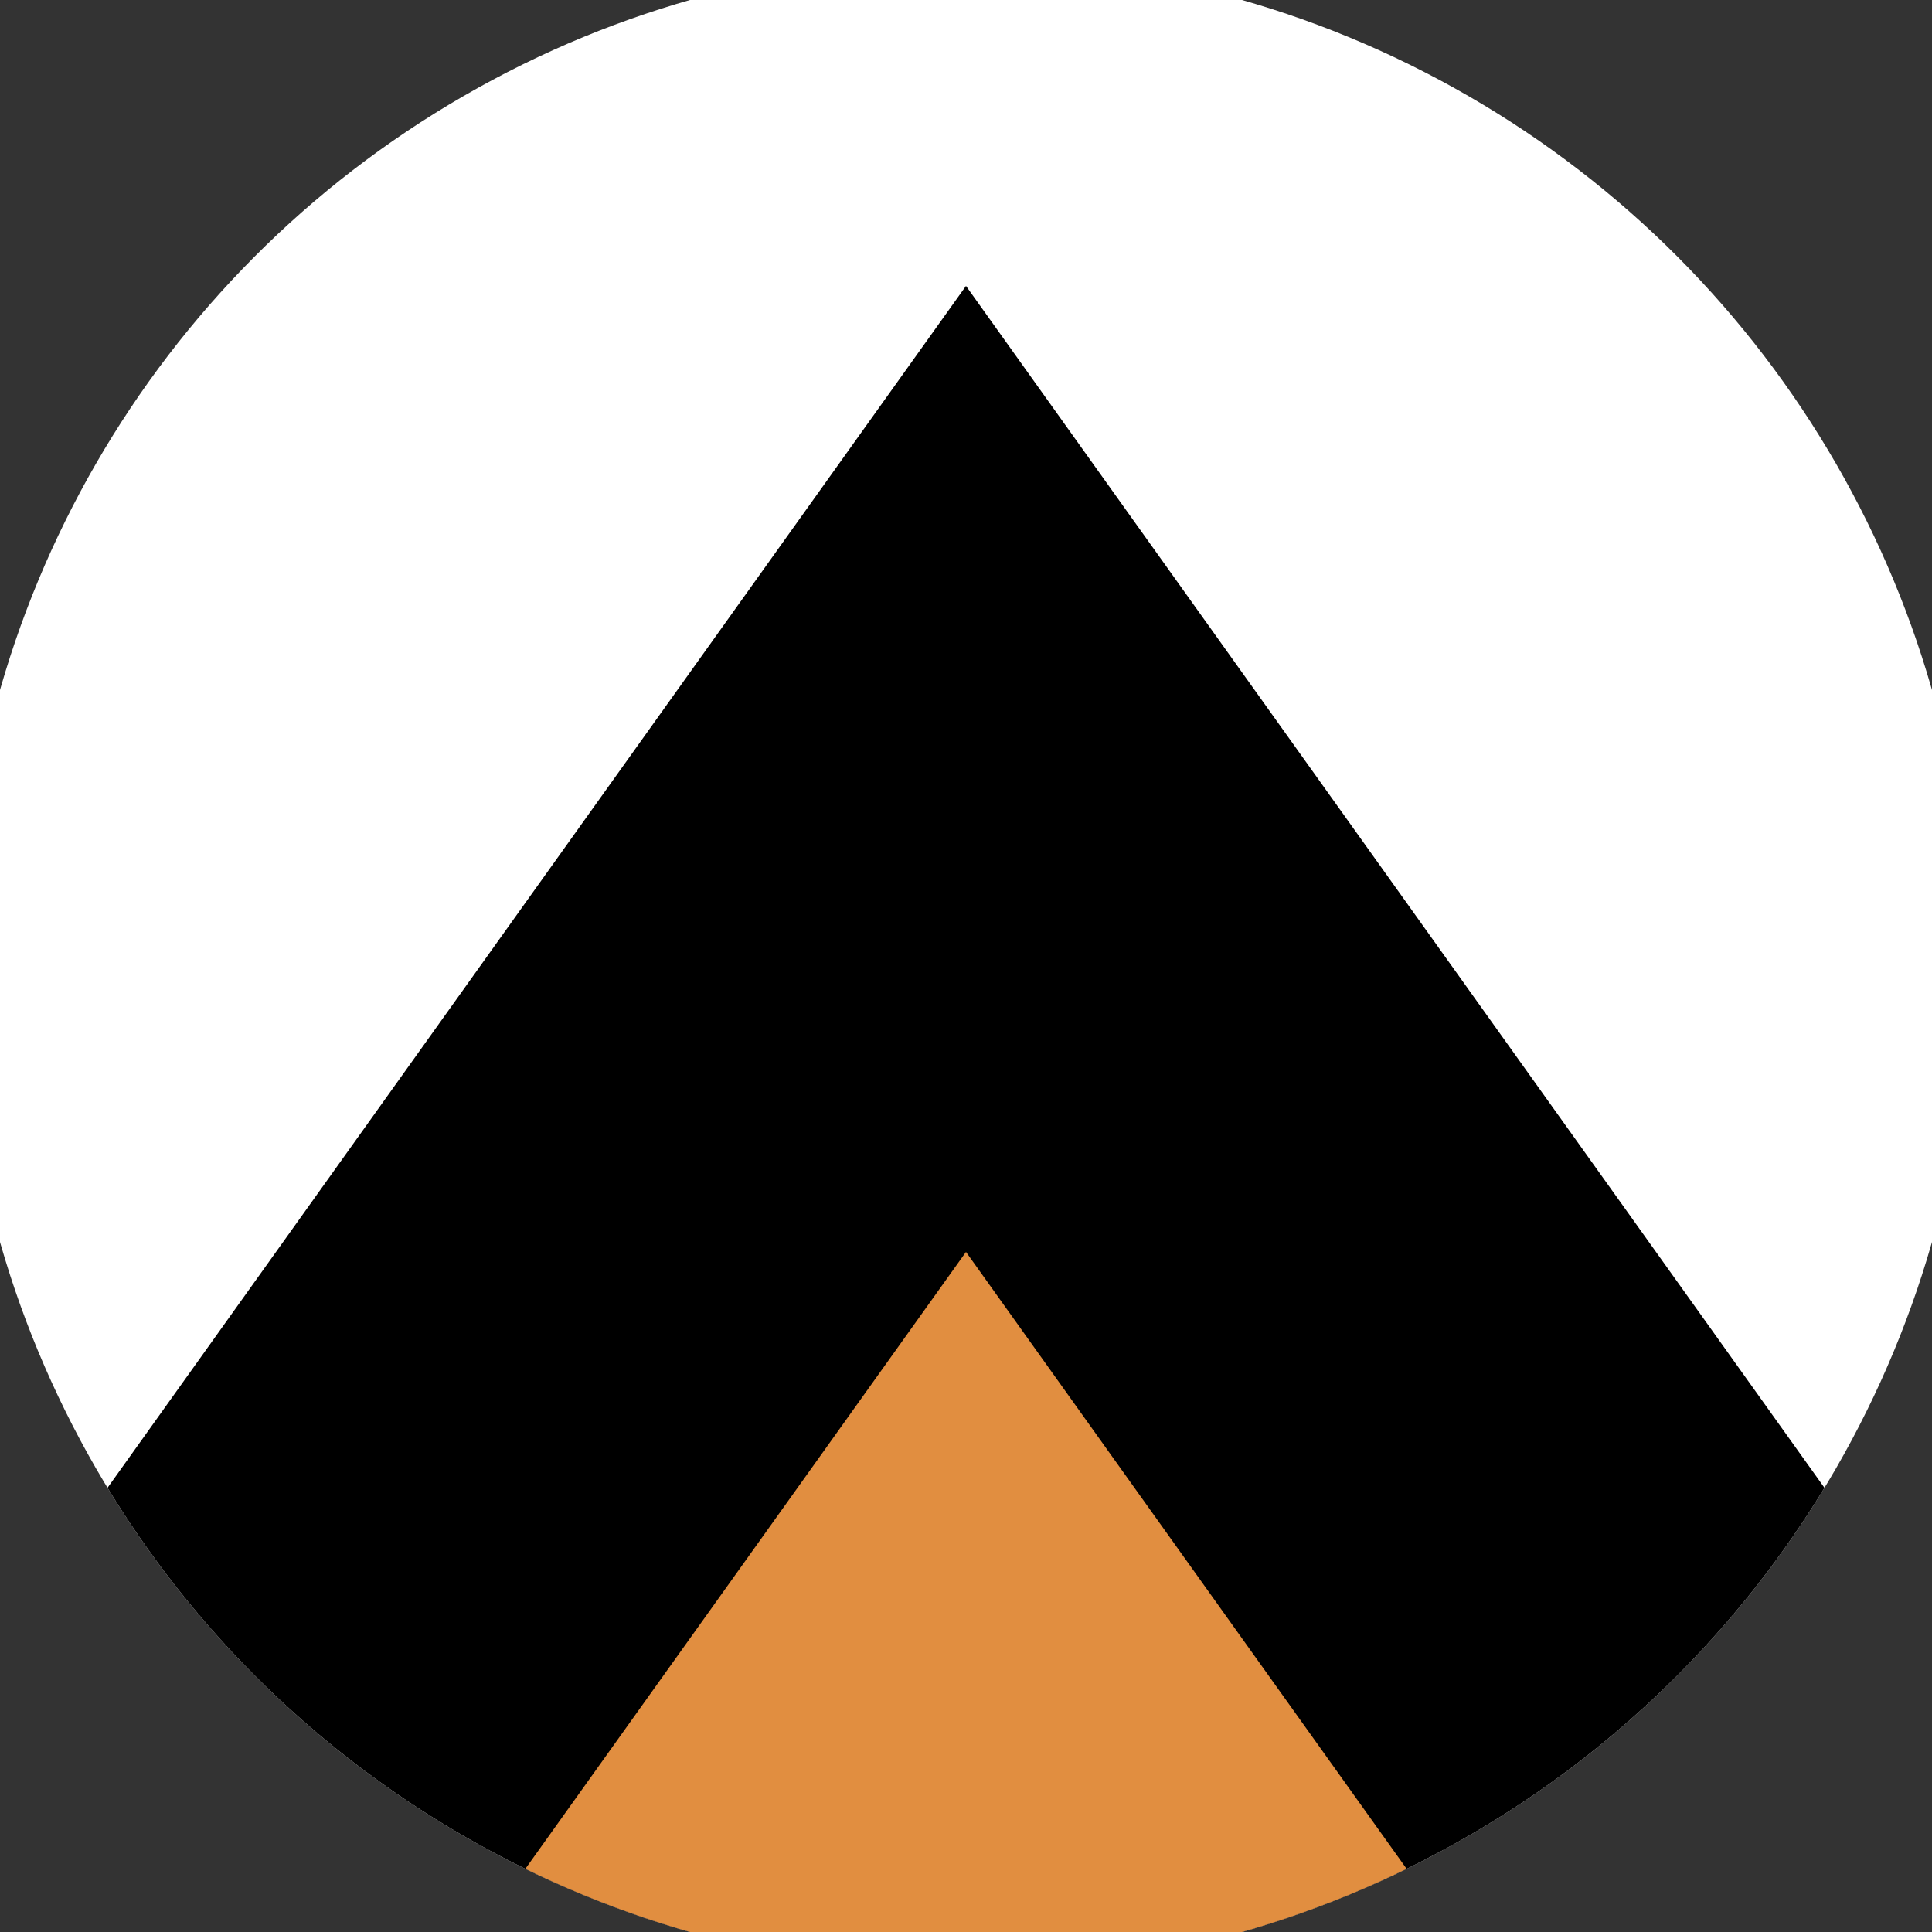
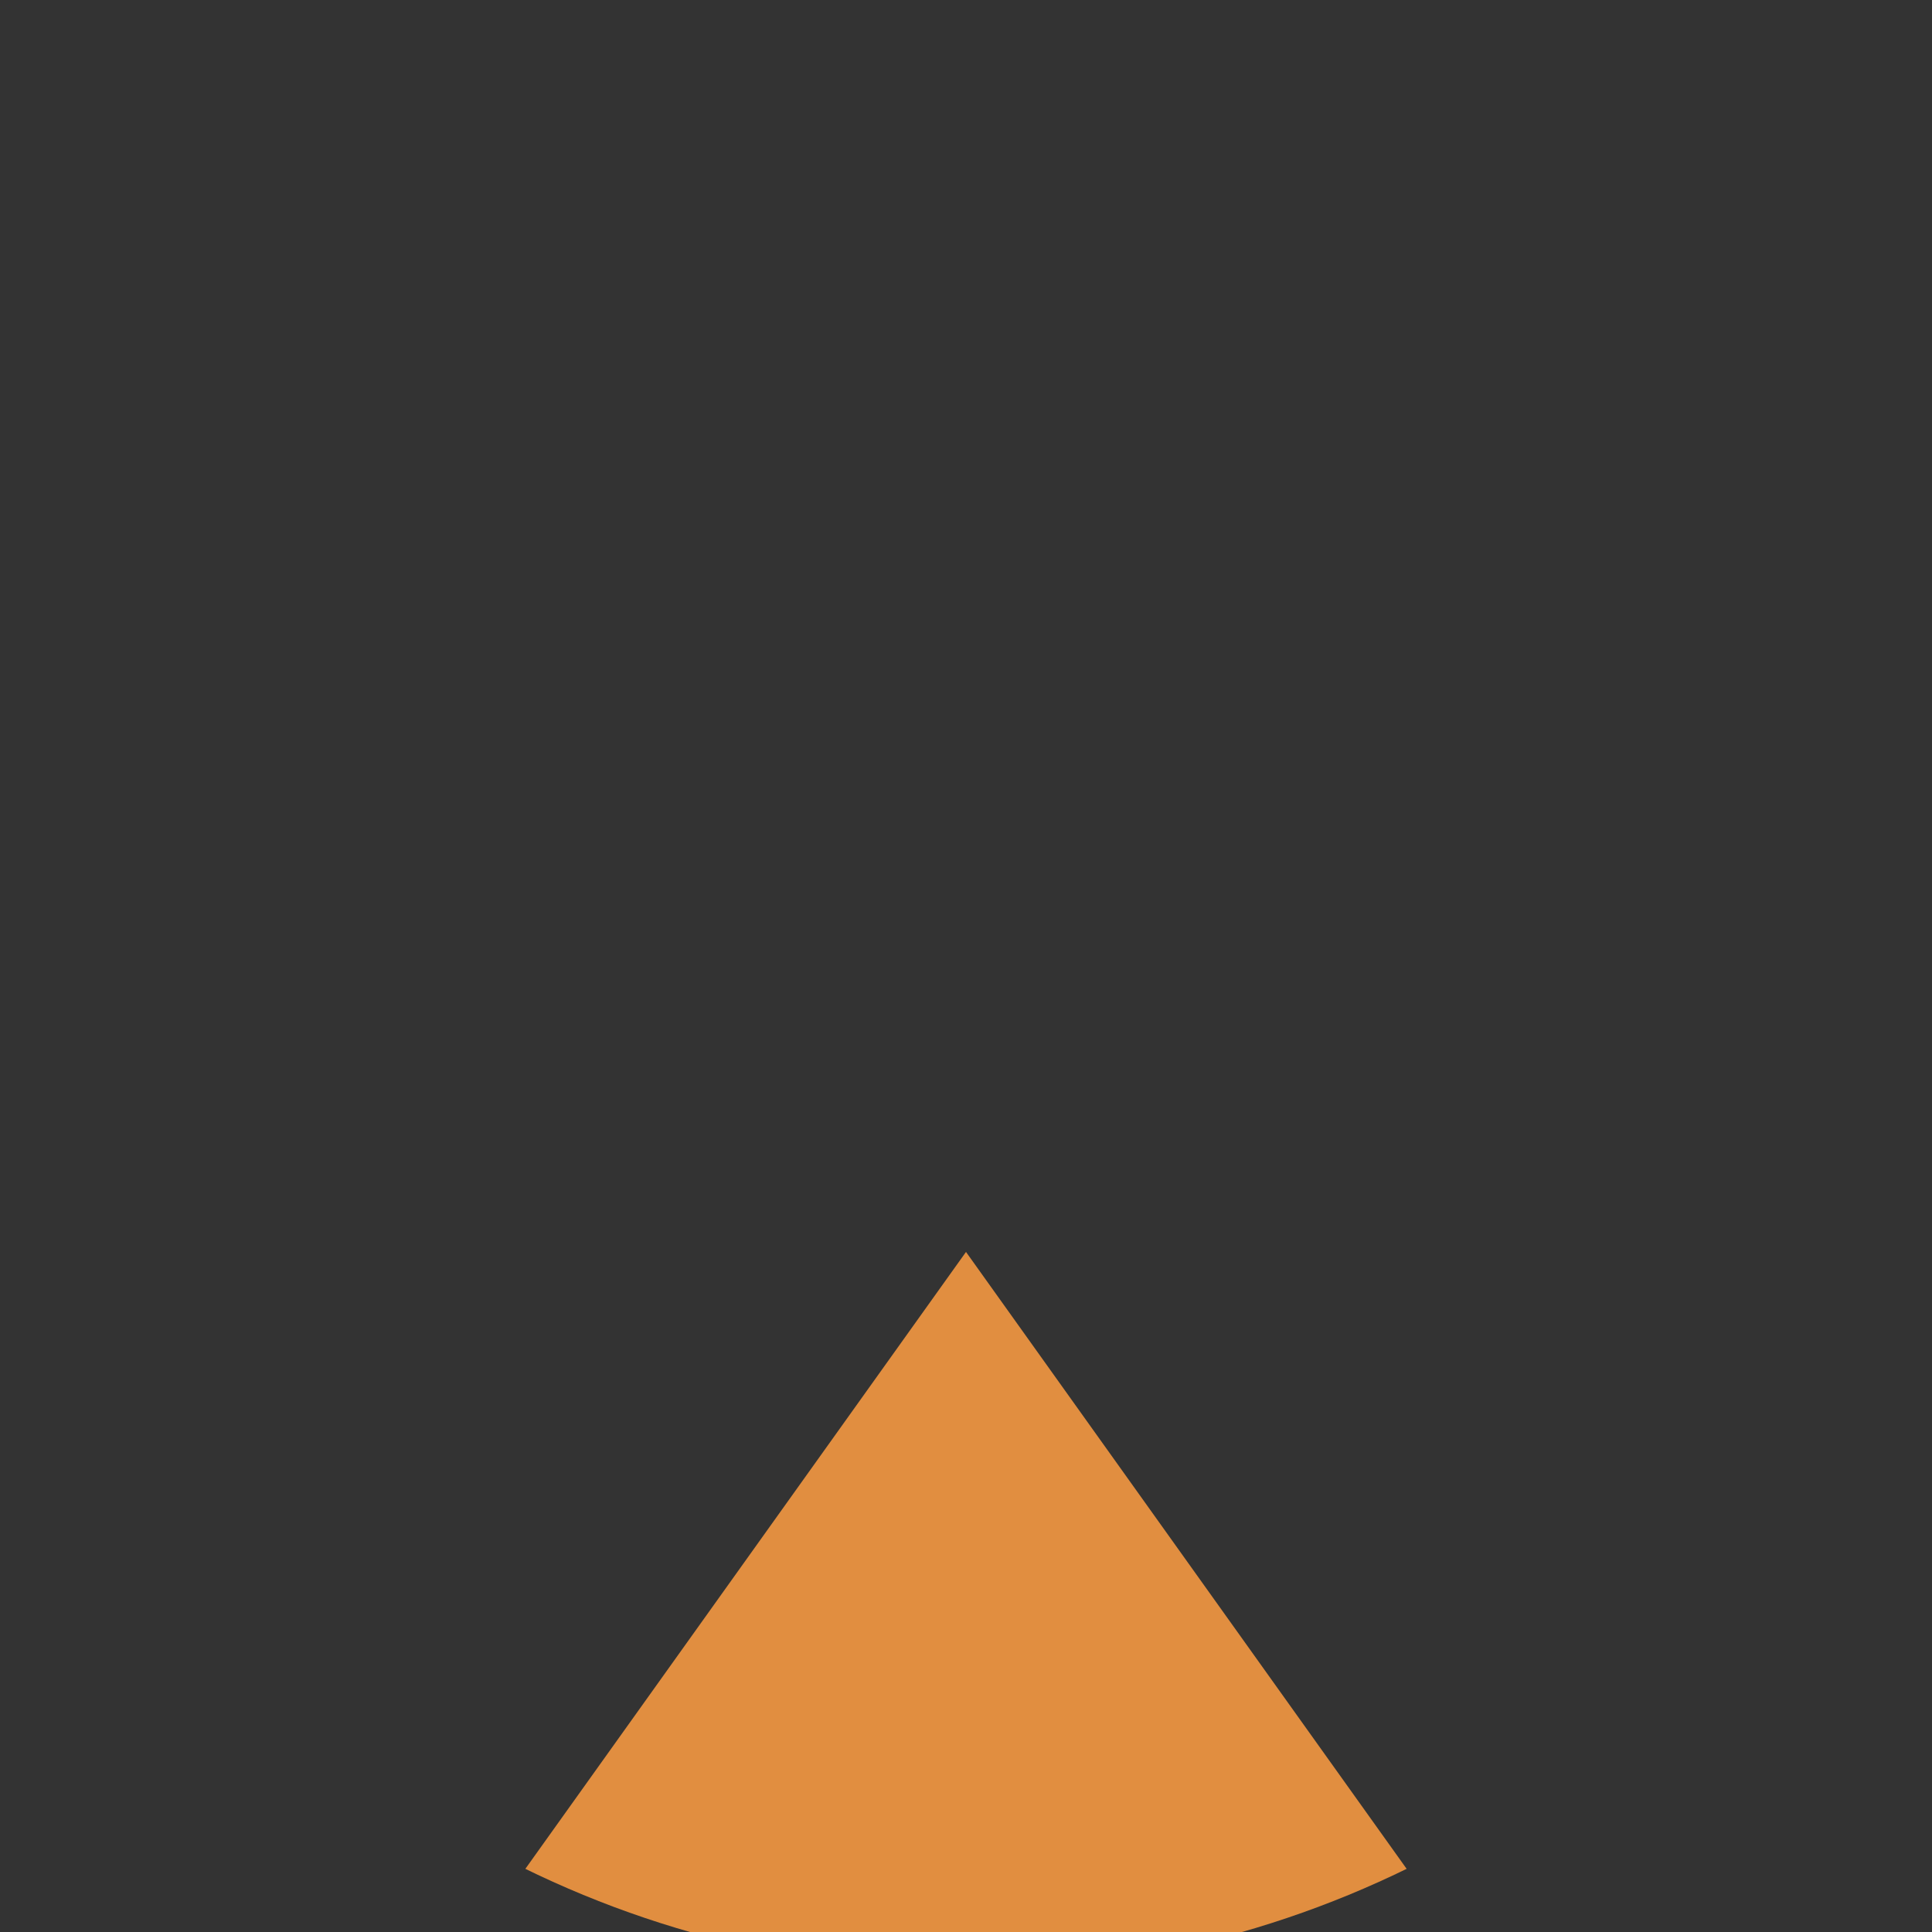
<svg xmlns="http://www.w3.org/2000/svg" width="128" height="128" viewBox="0 0 100 100" shape-rendering="geometricPrecision">
  <rect x="0" y="0" width="100" height="100" fill="#333333" stroke="none" />
  <defs>
    <clipPath id="clip">
      <circle cx="50" cy="50" r="52" />
    </clipPath>
  </defs>
  <g transform="rotate(0 50 50)">
-     <rect x="0" y="0" width="100" height="100" fill="#ffffff" clip-path="url(#clip)" />
-     <path d="M 50 14.8 L 100 84.8 V 101 H 0 V 84.8 Z" fill="#000000" clip-path="url(#clip)" />
    <path d="M 50 64.8 L 100 134.8 V 101 H 0 V 134.8 Z" fill="#e18e40" clip-path="url(#clip)" />
  </g>
</svg>